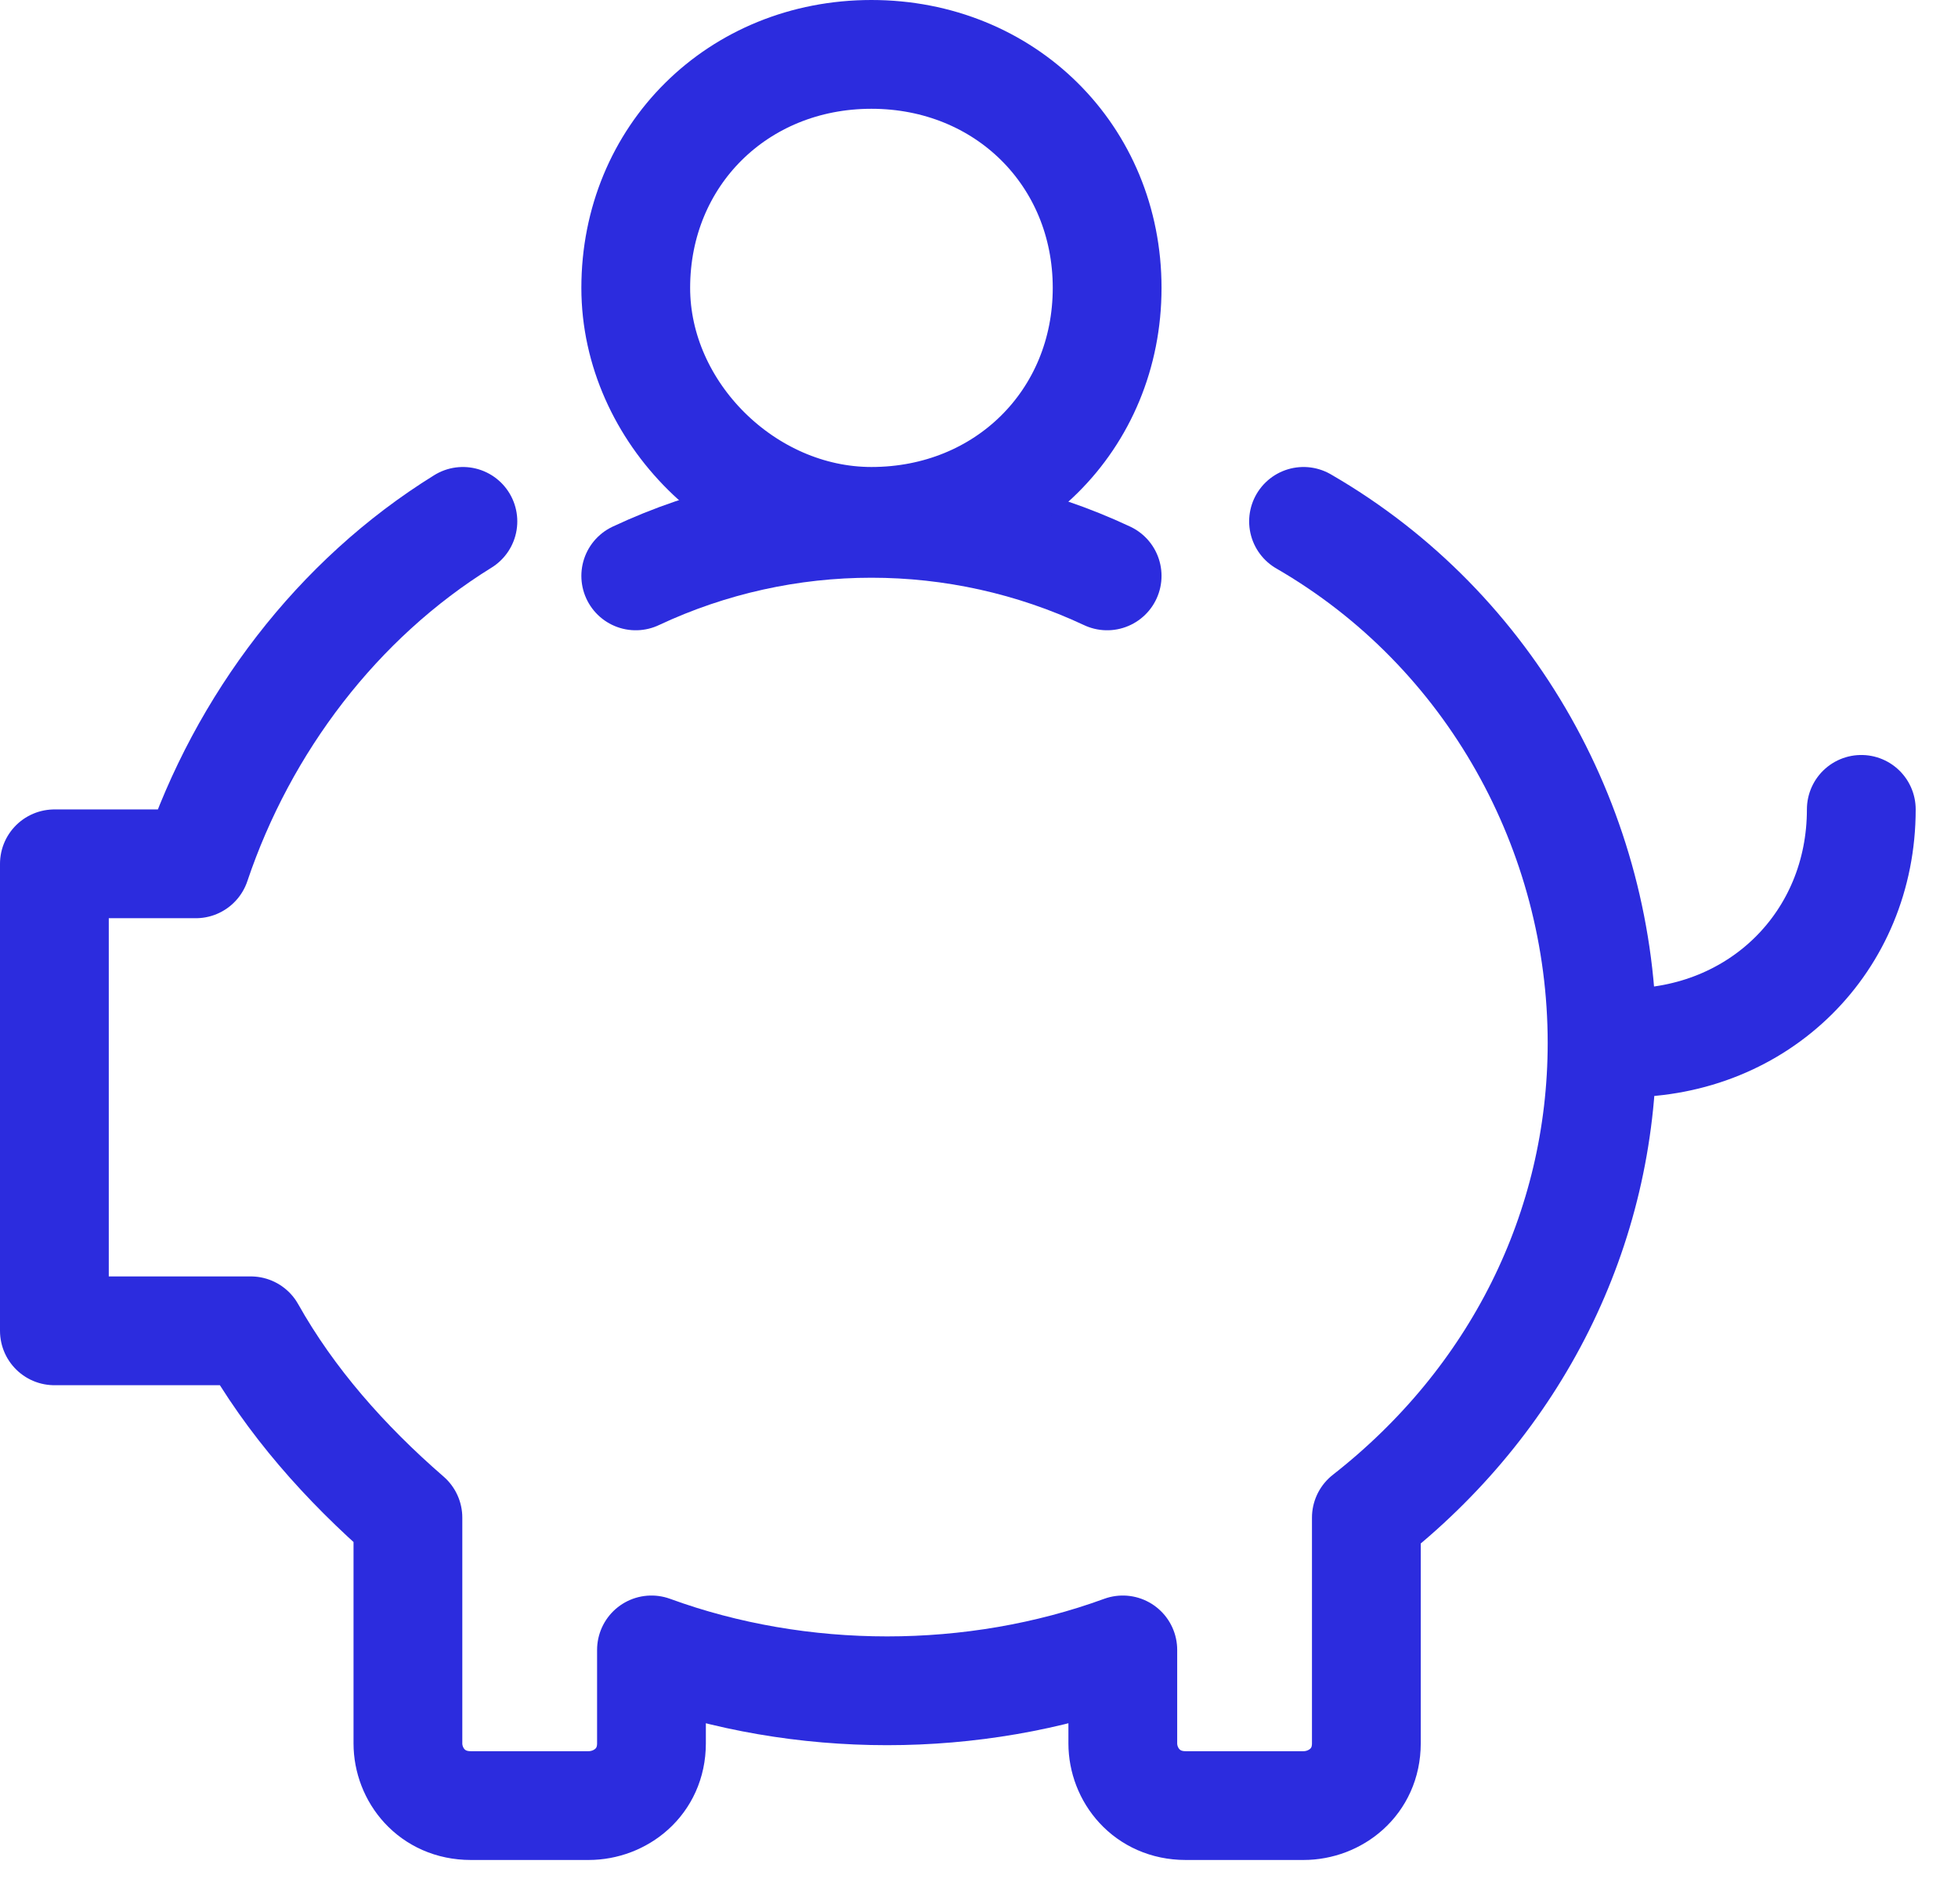
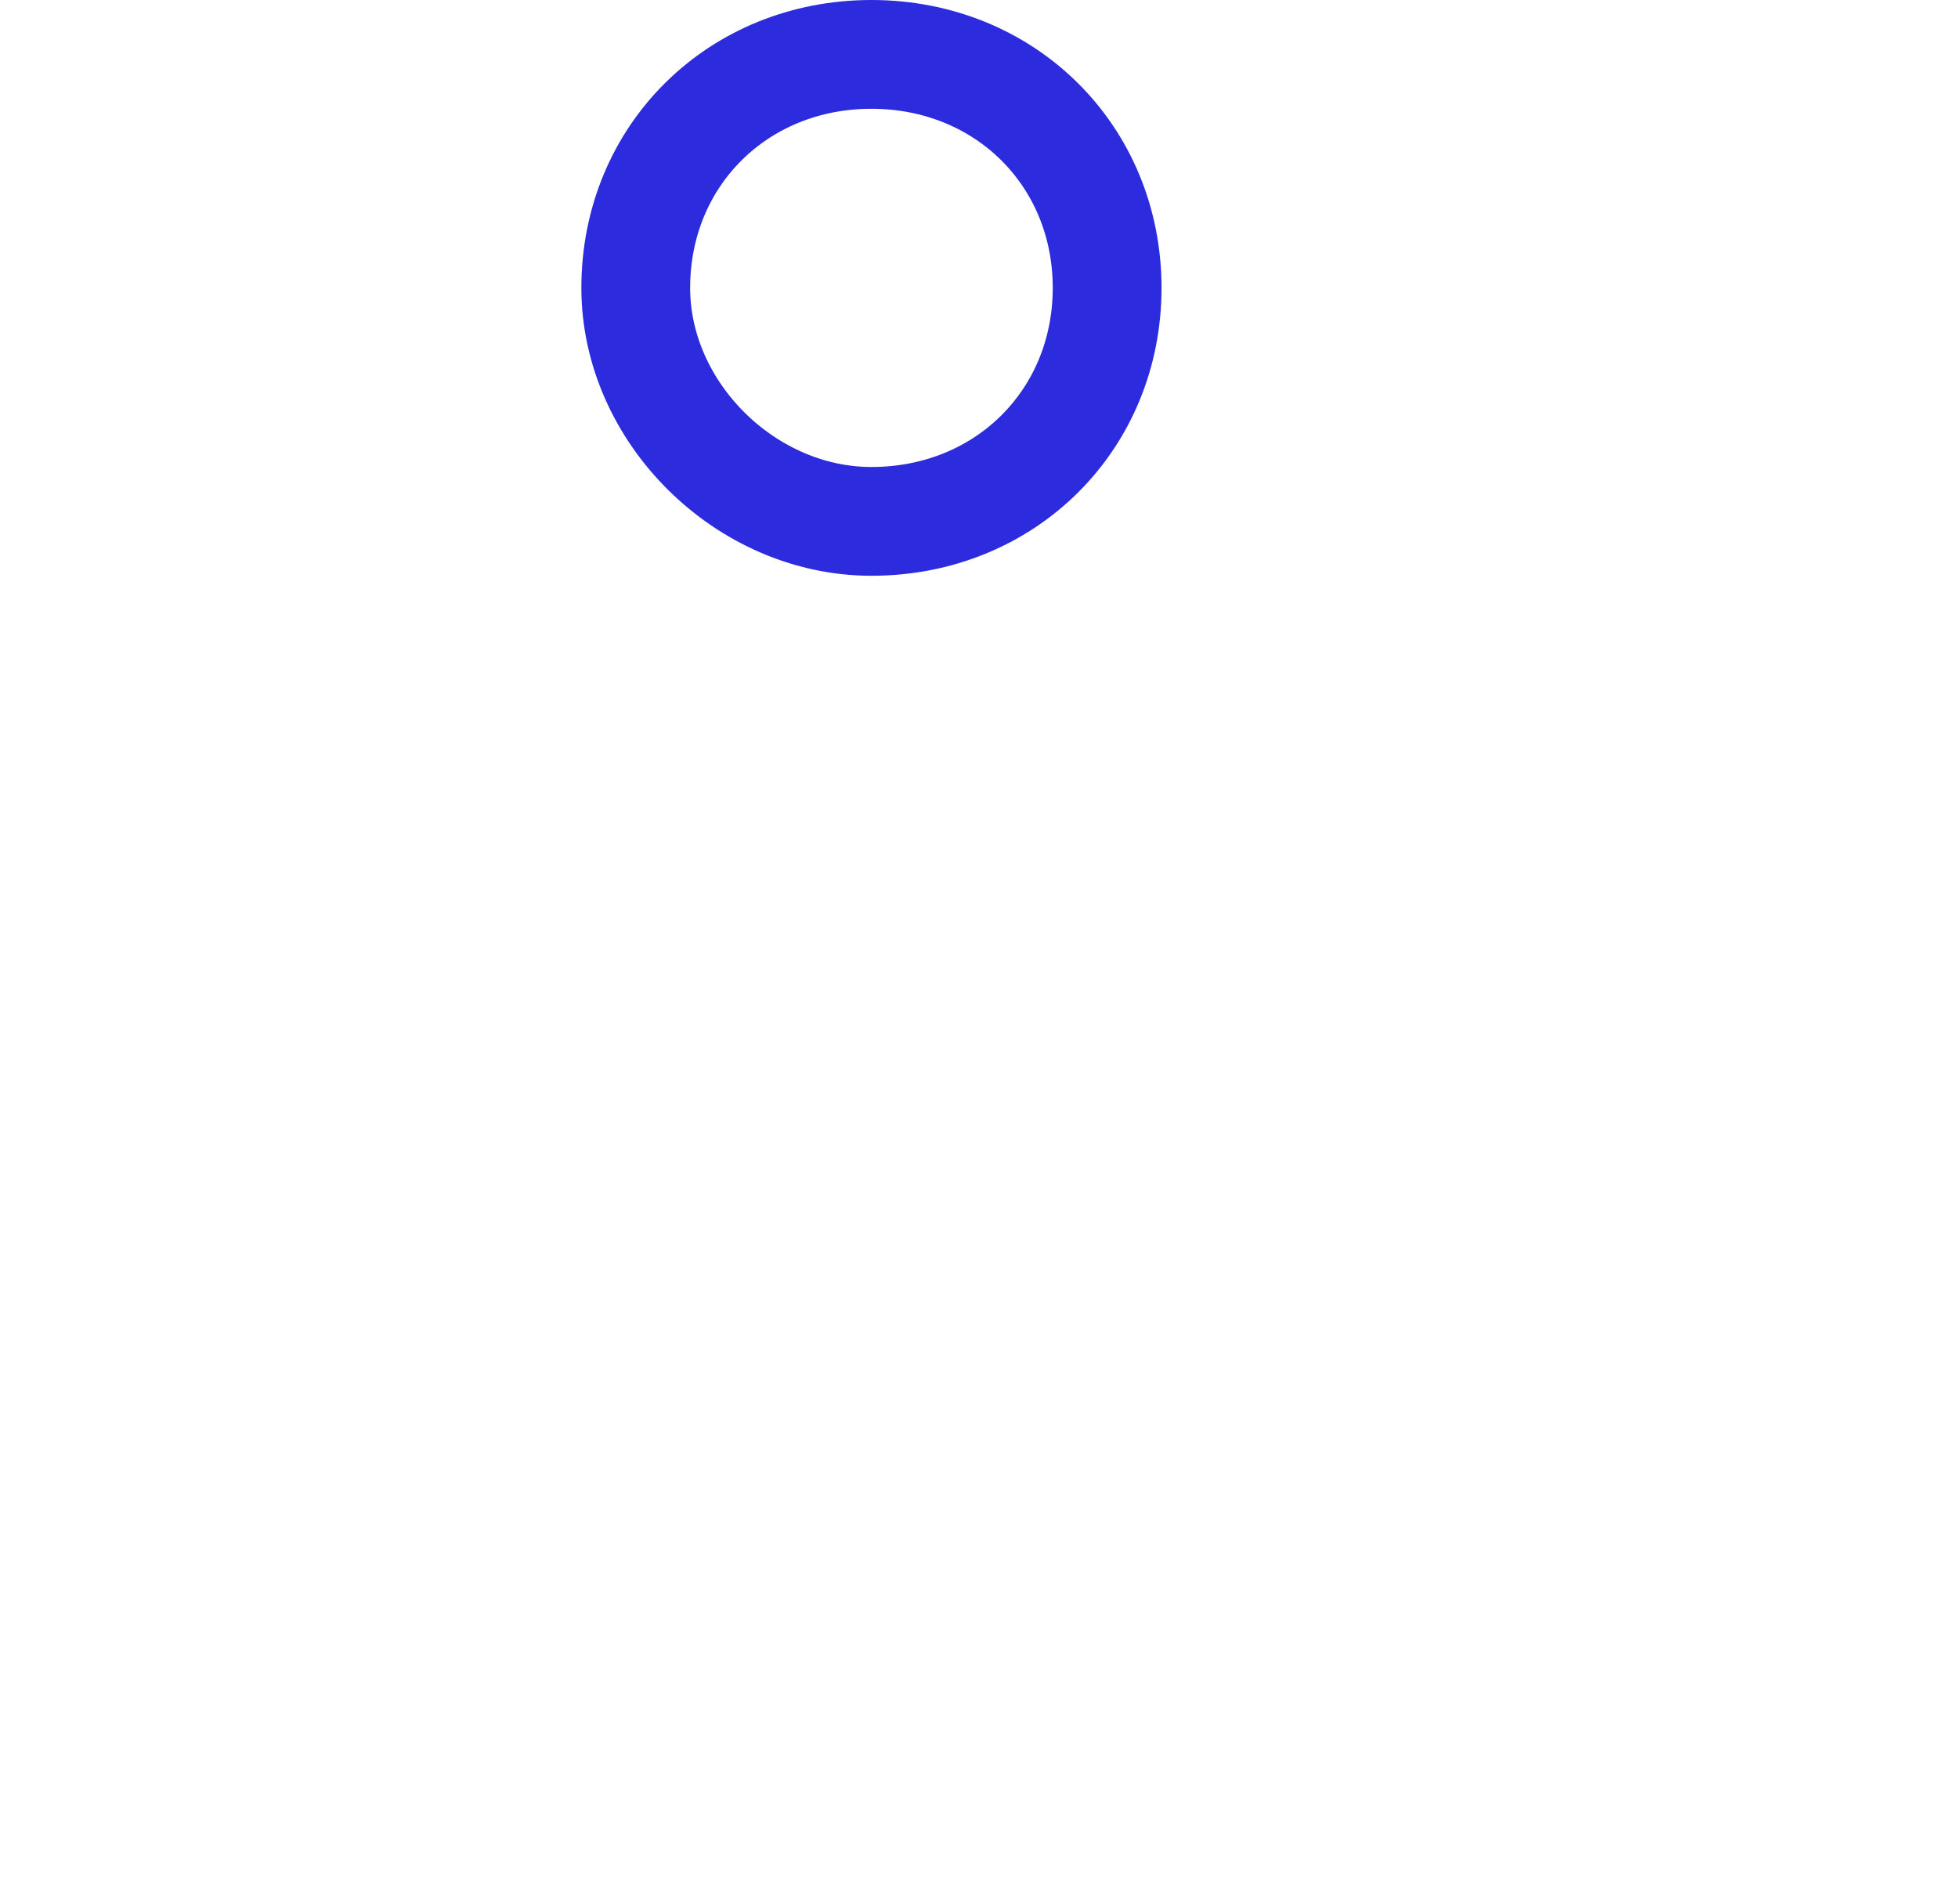
<svg xmlns="http://www.w3.org/2000/svg" width="36" height="35" viewBox="0 0 36 35" fill="none">
-   <path d="M34.222 14.881C34.222 17.314 32.344 19.174 29.889 19.174" stroke="#2C2CDE" stroke-width="2" stroke-linecap="round" stroke-linejoin="round" />
-   <path d="M8.511 9.586C6.2 11.017 4.467 13.307 3.6 15.882H1V24.468H4.611C5.333 25.756 6.344 26.901 7.5 27.903V32.053C7.5 32.625 7.933 33.197 8.656 33.197H10.822C11.4 33.197 11.978 32.768 11.978 32.053V30.335C14.722 31.337 17.9 31.337 20.644 30.335V32.053C20.644 32.625 21.078 33.197 21.8 33.197H23.967C24.544 33.197 25.122 32.768 25.122 32.053V27.903C27.867 25.756 29.456 22.608 29.456 19.174C29.456 15.31 27.433 11.589 23.967 9.586" stroke="#2C2CDE" stroke-width="2" stroke-linecap="round" stroke-linejoin="round" />
-   <path d="M11.689 10.588C14.433 9.3 17.611 9.3 20.356 10.588" stroke="#2C2CDE" stroke-width="2" stroke-linecap="round" stroke-linejoin="round" />
  <path d="M16.022 9.586C18.478 9.586 20.356 7.726 20.356 5.293C20.356 2.86 18.478 1 16.022 1C13.567 1 11.689 2.86 11.689 5.293C11.689 7.583 13.711 9.586 16.022 9.586Z" stroke="#2C2CDE" stroke-width="2" stroke-linecap="round" stroke-linejoin="round" />
</svg>